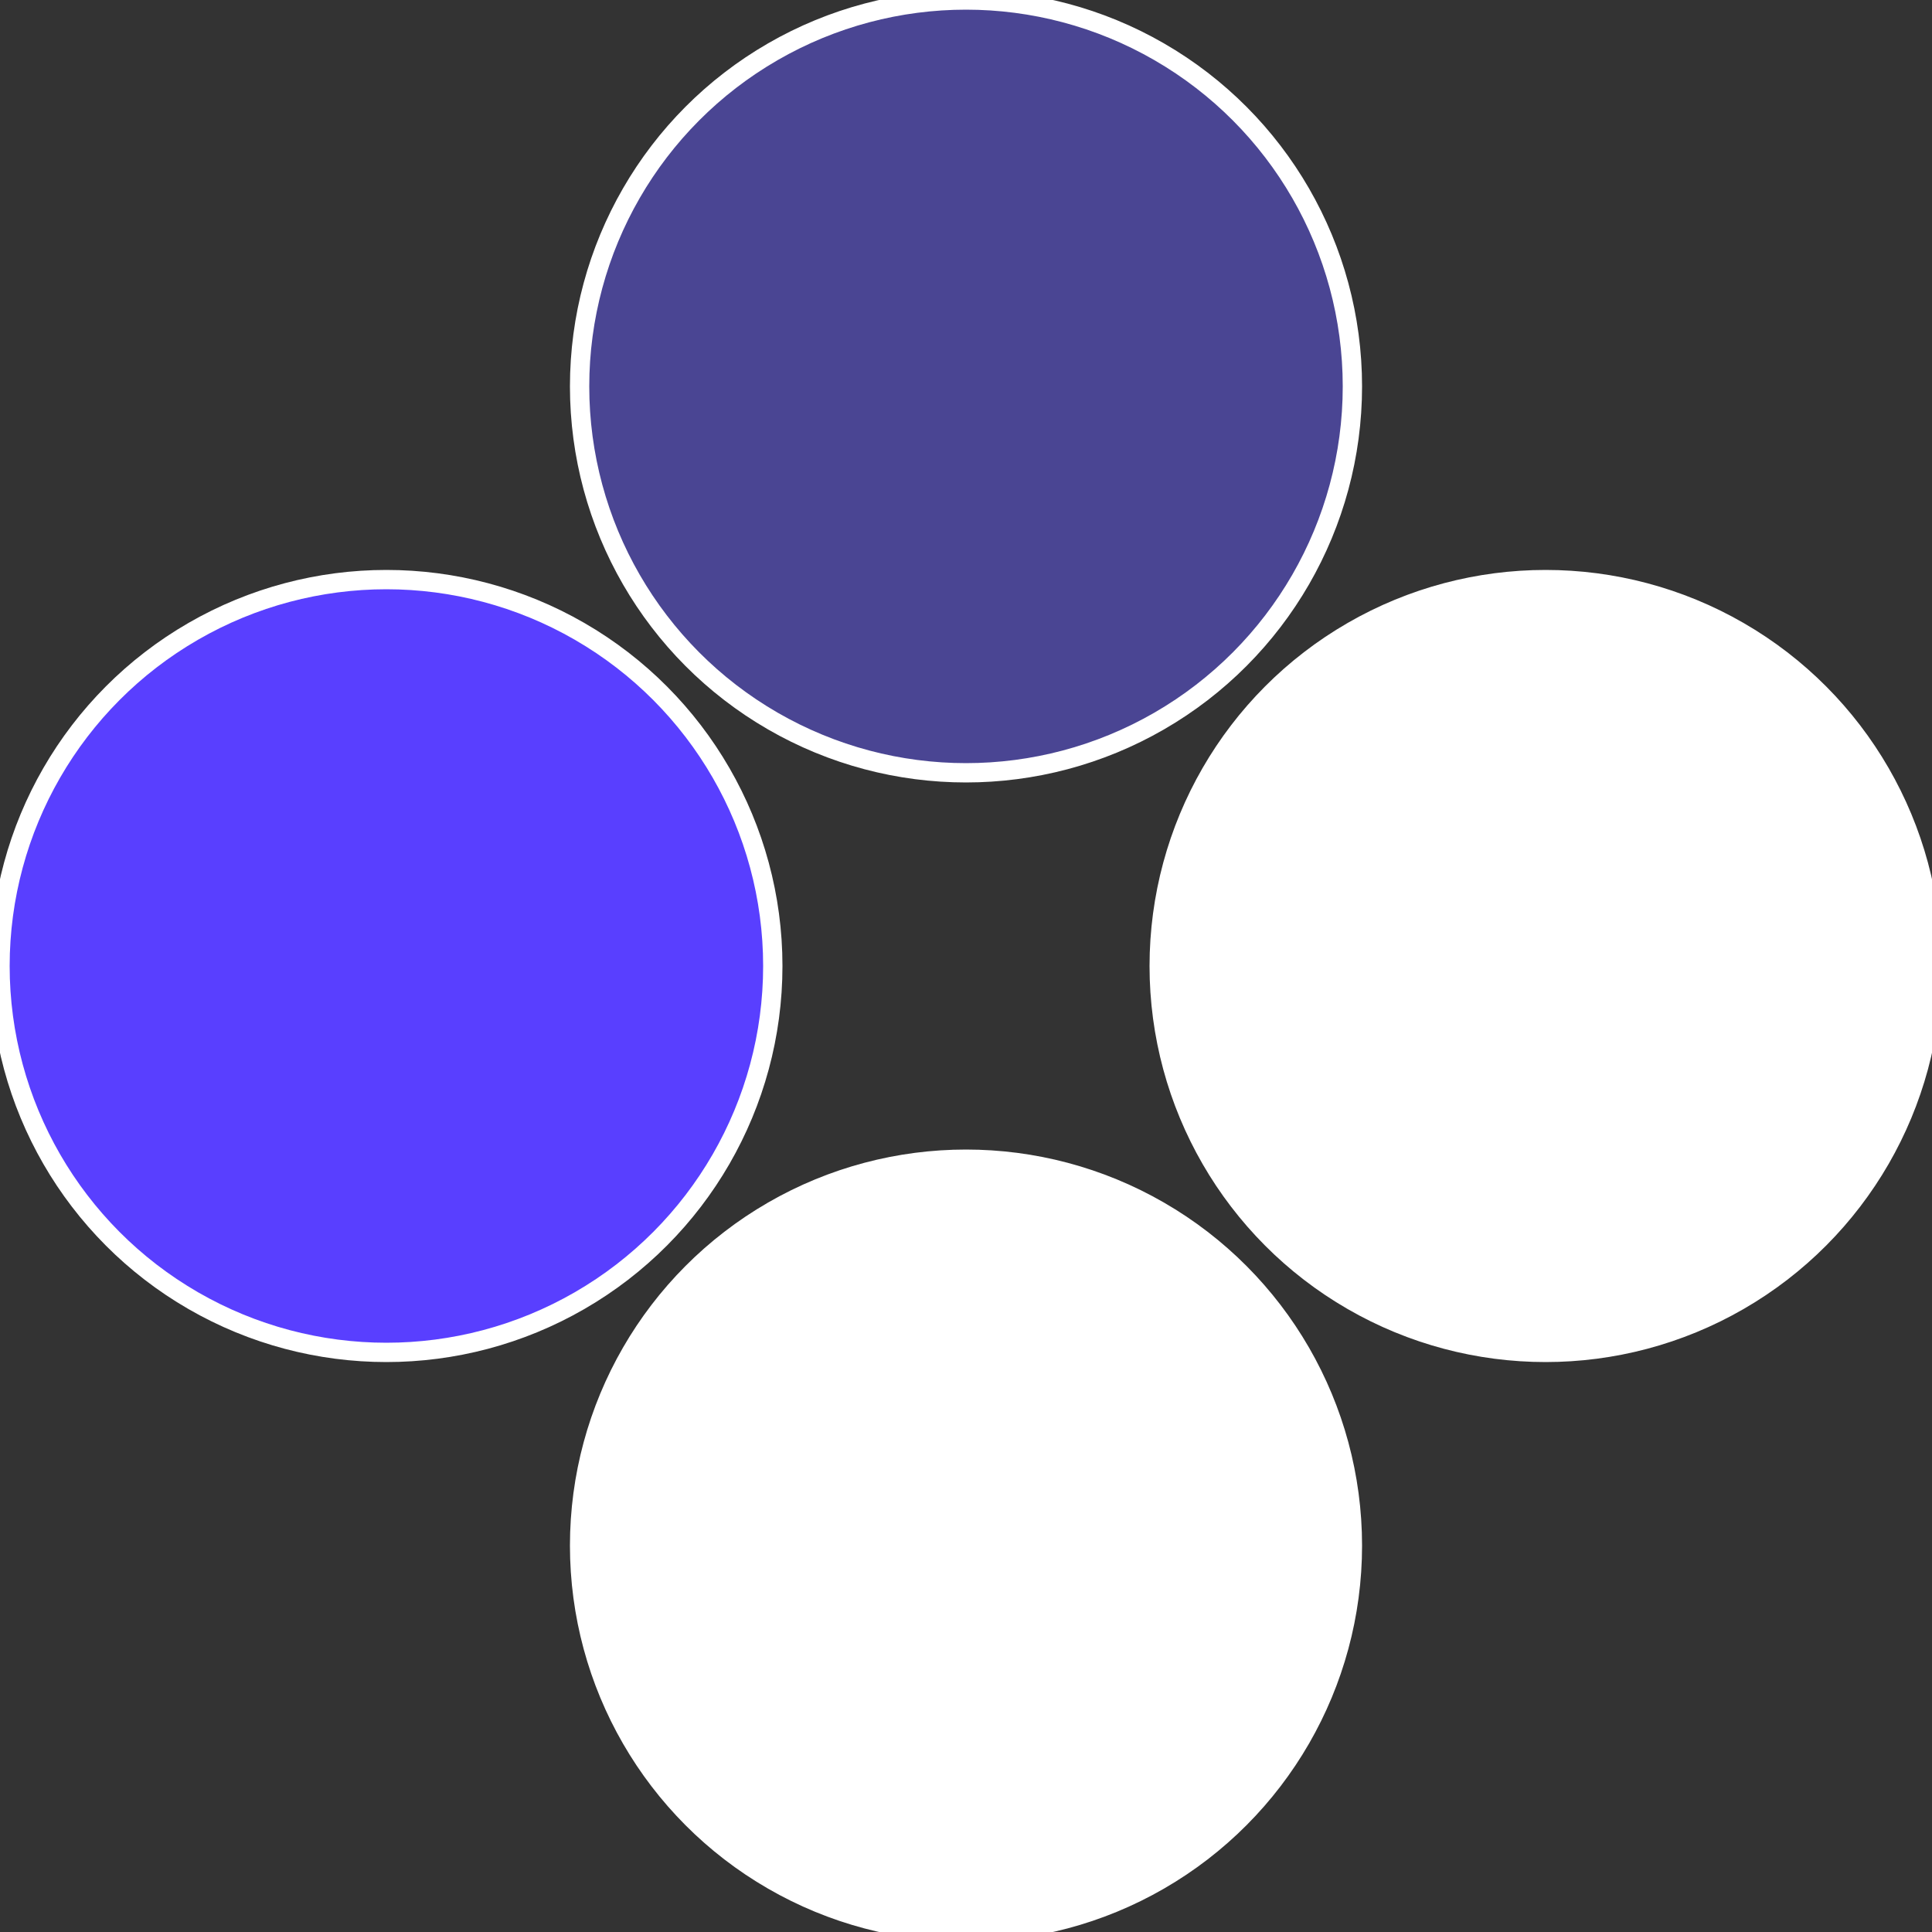
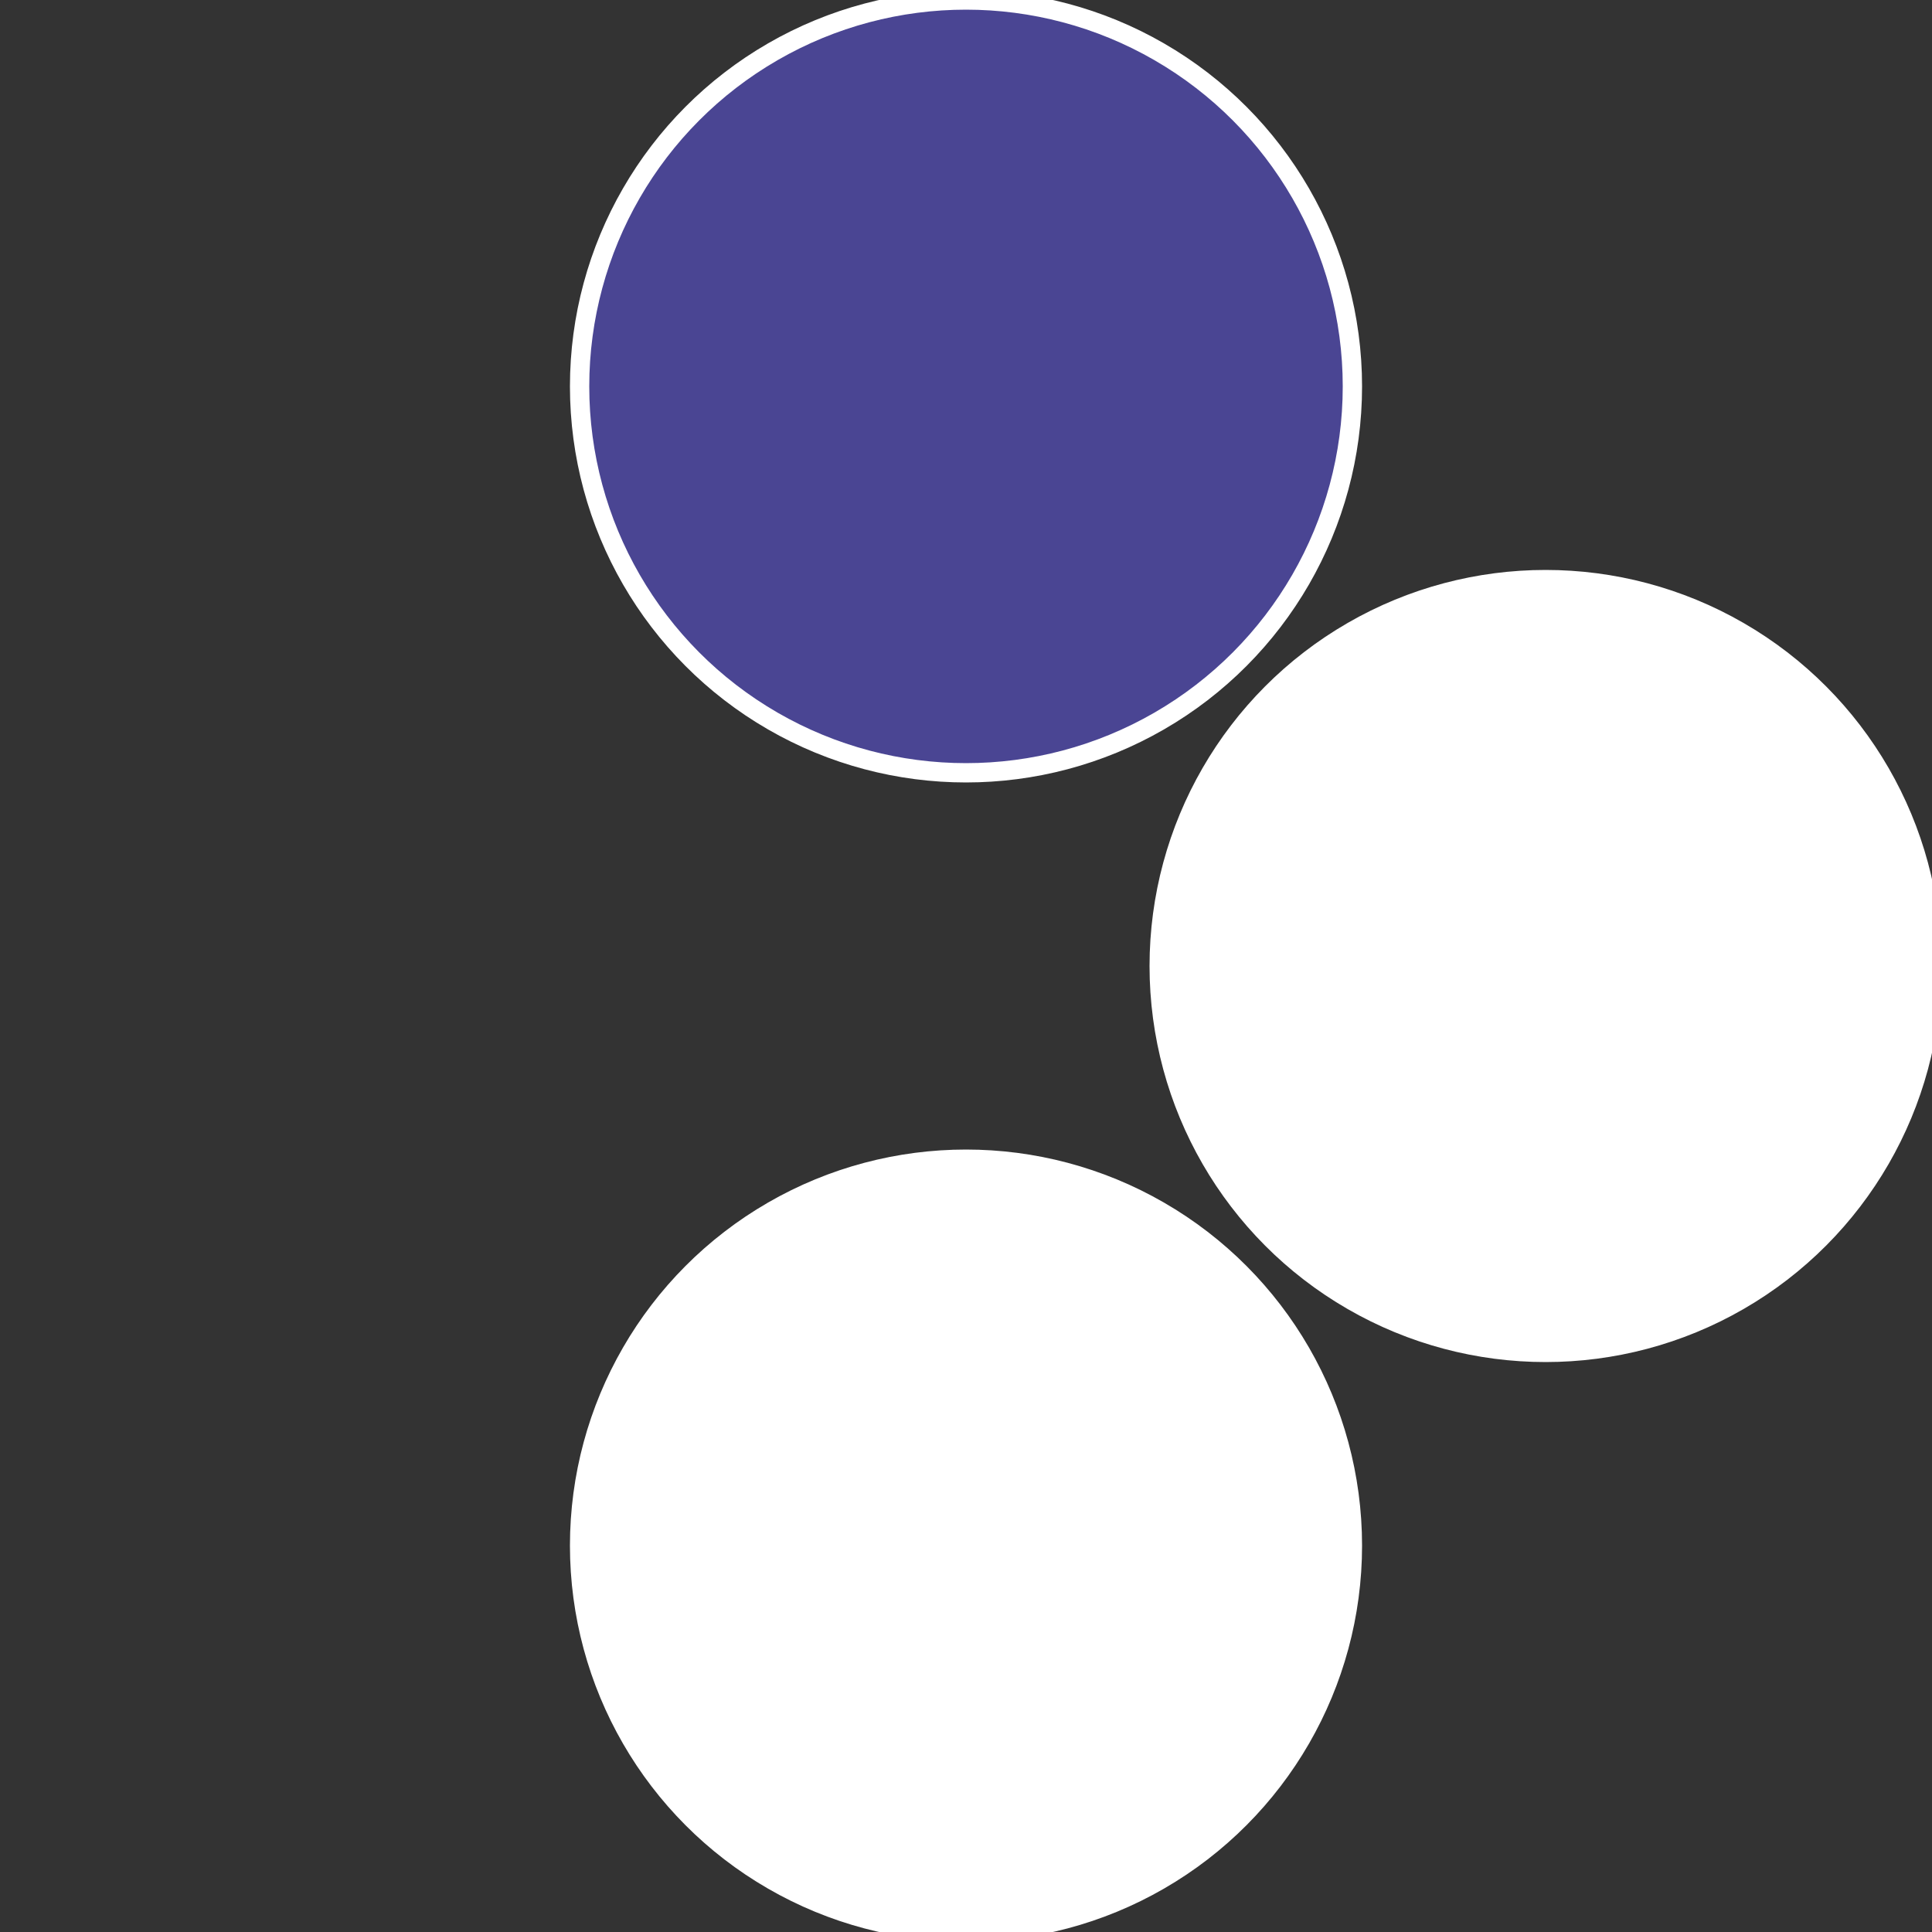
<svg xmlns="http://www.w3.org/2000/svg" width="500" height="500" viewBox="-1 -1 2 2">
  <rect x="-1" y="-1" width="2" height="2" fill="#333333" stroke="none" />
  <circle cx="0.6" cy="0" r="0.4" fill="#fffffffffffffc3b5931fe" stroke="#fff" stroke-width="1%" />
  <circle cx="3.6739403974421E-17" cy="0.6" r="0.4" fill="#fffffffffffffd2afffffffffffffc3b593" stroke="#fff" stroke-width="1%" />
-   <circle cx="-0.6" cy="7.3478807948841E-17" r="0.4" fill="#593fffffffffffffc3bfffffffffffffff8" stroke="#fff" stroke-width="1%" />
  <circle cx="-1.1021821192326E-16" cy="-0.6" r="0.4" fill="#4a4593fffffffffffffc3b" stroke="#fff" stroke-width="1%" />
</svg>